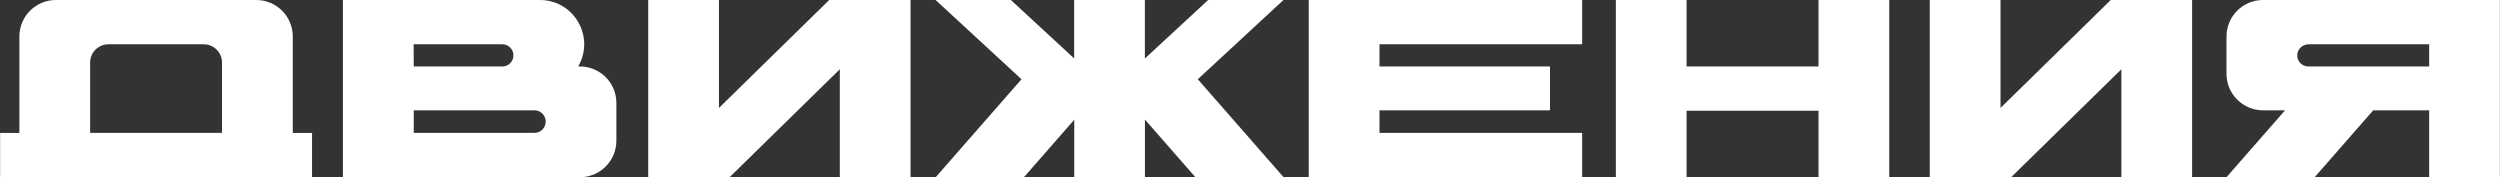
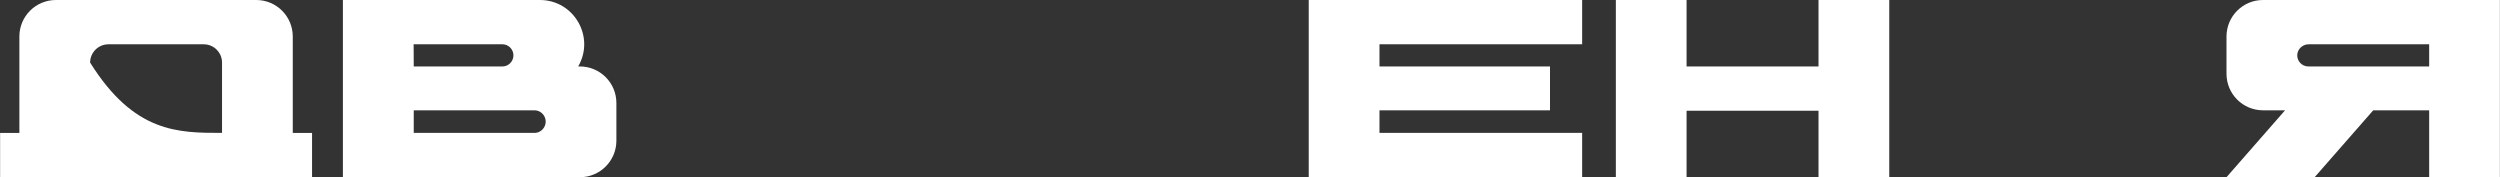
<svg xmlns="http://www.w3.org/2000/svg" viewBox="0 0 470.00 33.32" data-guides="{&quot;vertical&quot;:[],&quot;horizontal&quot;:[]}">
  <rect x="0" y="0" width="470.00" height="33.32" fill="#333333" stroke="none" />
-   <path fill="#ffffff" stroke="none" fill-opacity="1" stroke-width="1" stroke-opacity="1" class="cls-1" id="tSvg1476736722c" title="Path 7" d="M55.041 24.988C56.249 24.988 57.457 24.988 58.666 24.988C58.666 27.764 58.666 30.541 58.666 33.317C39.117 33.317 19.568 33.317 0.019 33.317C0.019 30.541 0.019 27.764 0.019 24.988C1.227 24.988 2.435 24.988 3.644 24.988C3.644 18.945 3.644 12.902 3.644 6.86C3.646 3.07 6.718 -0 10.507 0C23.064 0 35.621 0 48.177 0C51.967 -0 55.039 3.07 55.041 6.86C55.041 12.901 55.041 18.943 55.041 24.988ZM41.742 11.767C41.742 9.868 40.202 8.328 38.303 8.328C32.329 8.328 26.355 8.328 20.382 8.328C18.483 8.328 16.943 9.868 16.943 11.767C16.943 16.173 16.943 20.579 16.943 24.985C25.209 24.985 33.475 24.985 41.742 24.985C41.742 20.579 41.742 16.173 41.742 11.767Z" />
+   <path fill="#ffffff" stroke="none" fill-opacity="1" stroke-width="1" stroke-opacity="1" class="cls-1" id="tSvg1476736722c" title="Path 7" d="M55.041 24.988C56.249 24.988 57.457 24.988 58.666 24.988C58.666 27.764 58.666 30.541 58.666 33.317C39.117 33.317 19.568 33.317 0.019 33.317C0.019 30.541 0.019 27.764 0.019 24.988C1.227 24.988 2.435 24.988 3.644 24.988C3.644 18.945 3.644 12.902 3.644 6.86C3.646 3.07 6.718 -0 10.507 0C23.064 0 35.621 0 48.177 0C51.967 -0 55.039 3.07 55.041 6.86C55.041 12.901 55.041 18.943 55.041 24.988ZM41.742 11.767C41.742 9.868 40.202 8.328 38.303 8.328C32.329 8.328 26.355 8.328 20.382 8.328C18.483 8.328 16.943 9.868 16.943 11.767C25.209 24.985 33.475 24.985 41.742 24.985C41.742 20.579 41.742 16.173 41.742 11.767Z" />
  <path fill="#ffffff" stroke="none" fill-opacity="1" stroke-width="1" stroke-opacity="1" class="cls-1" id="tSvg67e6468002" title="Path 8" d="M109.014 12.492C112.807 12.492 115.881 15.567 115.881 19.359C115.881 21.723 115.881 24.086 115.881 26.45C115.881 30.242 112.807 33.317 109.014 33.317C94.165 33.317 79.315 33.317 64.466 33.317C64.466 22.211 64.466 11.105 64.466 0C76.807 0 89.148 0 101.489 0C107.892 -0.012 111.906 6.911 108.716 12.462C108.71 12.472 108.704 12.482 108.698 12.492C108.804 12.492 108.909 12.492 109.014 12.492ZM77.784 12.492C83.336 12.492 88.888 12.492 94.44 12.492C96.043 12.492 97.044 10.757 96.243 9.369C95.871 8.725 95.184 8.328 94.44 8.328C88.88 8.328 83.321 8.328 77.761 8.328C77.769 9.716 77.776 11.104 77.784 12.492ZM100.463 24.985C102.097 24.985 103.119 23.215 102.302 21.8C101.922 21.143 101.222 20.739 100.463 20.739C92.903 20.739 85.343 20.739 77.784 20.739C77.784 22.154 77.784 23.569 77.784 24.985C85.343 24.985 92.903 24.985 100.463 24.985Z" />
-   <path fill="#ffffff" stroke="none" fill-opacity="1" stroke-width="1" stroke-opacity="1" class="cls-1" id="tSvg8e8324ad49" title="Path 9" d="M171.182 0C171.182 11.105 171.182 22.211 171.182 33.317C166.75 33.317 162.319 33.317 157.887 33.317C157.887 26.551 157.887 19.786 157.887 13.02C150.979 19.786 144.071 26.551 137.163 33.317C132.064 33.317 126.966 33.317 121.867 33.317C121.867 22.211 121.867 11.105 121.867 0C126.299 0 130.731 0 135.163 0C135.163 6.764 135.163 13.528 135.163 20.293C142.071 13.528 148.979 6.764 155.887 0C160.985 0 166.084 0 171.182 0Z" />
-   <path fill="#ffffff" stroke="none" fill-opacity="1" stroke-width="1" stroke-opacity="1" class="cls-1" id="tSvg179eaf5b5b2" title="Path 10" d="M225.185 14.898C230.562 21.037 235.938 27.177 241.314 33.317C235.789 33.317 230.264 33.317 224.739 33.317C221.575 29.703 218.411 26.089 215.247 22.475C215.247 26.089 215.247 29.703 215.247 33.317C210.819 33.317 206.391 33.317 201.963 33.317C201.963 29.713 201.963 26.109 201.963 22.505C198.808 26.109 195.653 29.713 192.497 33.317C186.969 33.317 181.44 33.317 175.911 33.317C181.288 27.177 186.664 21.037 192.04 14.898C186.656 9.932 181.273 4.966 175.889 0C180.607 0 185.325 0 190.043 0C194.009 3.661 197.975 7.322 201.941 10.983C201.941 7.322 201.941 3.661 201.941 0C206.373 0 210.804 0 215.236 0C215.236 3.667 215.236 7.334 215.236 11.001C219.202 7.334 223.168 3.667 227.134 0C231.853 0 236.572 0 241.292 0C235.923 4.966 230.554 9.932 225.185 14.898Z" />
  <path fill="#ffffff" stroke="none" fill-opacity="1" stroke-width="1" stroke-opacity="1" class="cls-1" id="tSvg3160c3af6" title="Path 11" d="M259.342 8.328C259.342 9.716 259.342 11.104 259.342 12.492C270.028 12.492 280.713 12.492 291.399 12.492C291.399 15.241 291.399 17.99 291.399 20.739C280.713 20.739 270.028 20.739 259.342 20.739C259.342 22.154 259.342 23.569 259.342 24.985C272.043 24.985 284.743 24.985 297.444 24.985C297.444 27.762 297.444 30.539 297.444 33.317C280.31 33.317 263.177 33.317 246.043 33.317C246.043 22.211 246.043 11.105 246.043 0C263.177 0 280.31 0 297.444 0C297.444 2.776 297.444 5.552 297.444 8.328C284.743 8.328 272.043 8.328 259.342 8.328Z" />
  <path fill="#ffffff" stroke="none" fill-opacity="1" stroke-width="1" stroke-opacity="1" class="cls-1" id="tSvg15818ba6ddc" title="Path 12" d="M355.18 0C355.18 11.105 355.18 22.211 355.18 33.317C350.747 33.317 346.314 33.317 341.881 33.317C341.881 29.151 341.881 24.986 341.881 20.82C333.612 20.82 325.344 20.82 317.075 20.82C317.075 24.986 317.075 29.151 317.075 33.317C312.643 33.317 308.211 33.317 303.779 33.317C303.779 22.211 303.779 11.105 303.779 0C308.211 0 312.643 0 317.075 0C317.075 4.164 317.075 8.328 317.075 12.492C325.344 12.492 333.612 12.492 341.881 12.492C341.881 8.328 341.881 4.164 341.881 0C346.314 0 350.747 0 355.18 0Z" />
-   <path fill="#ffffff" stroke="none" fill-opacity="1" stroke-width="1" stroke-opacity="1" class="cls-1" id="tSvg58204d5cbc" title="Path 13" d="M412.117 0C412.117 11.105 412.117 22.211 412.117 33.317C407.684 33.317 403.251 33.317 398.818 33.317C398.818 26.551 398.818 19.786 398.818 13.02C391.91 19.786 385.002 26.551 378.094 33.317C372.995 33.317 367.897 33.317 362.798 33.317C362.798 22.211 362.798 11.105 362.798 0C367.231 0 371.664 0 376.097 0C376.097 6.764 376.097 13.528 376.097 20.293C383.005 13.528 389.913 6.764 396.821 0C401.92 0 407.018 0 412.117 0Z" />
  <path fill="#ffffff" stroke="none" fill-opacity="1" stroke-width="1" stroke-opacity="1" class="cls-1" id="tSvgf87f2f20a2" title="Path 14" d="M469.979 0C469.979 11.104 469.979 22.209 469.979 33.313C465.548 33.313 461.116 33.313 456.684 33.313C456.684 29.122 456.684 24.93 456.684 20.739C453.178 20.739 449.672 20.739 446.166 20.739C442.495 24.93 438.824 29.122 435.153 33.313C429.63 33.313 424.106 33.313 418.582 33.313C422.252 29.122 425.922 24.93 429.591 20.739C428.209 20.739 426.828 20.739 425.446 20.739C421.655 20.737 418.582 17.663 418.582 13.872C418.582 11.536 418.582 9.199 418.582 6.863C418.582 3.073 421.655 0 425.446 0C440.29 0 455.135 0 469.979 0ZM456.684 8.328C449.147 8.328 441.609 8.328 434.071 8.328C433.026 8.306 432.114 9.036 431.908 10.061C431.691 11.332 432.67 12.492 433.96 12.492C441.535 12.492 449.109 12.492 456.684 12.492C456.684 11.104 456.684 9.716 456.684 8.328Z" />
  <defs />
</svg>